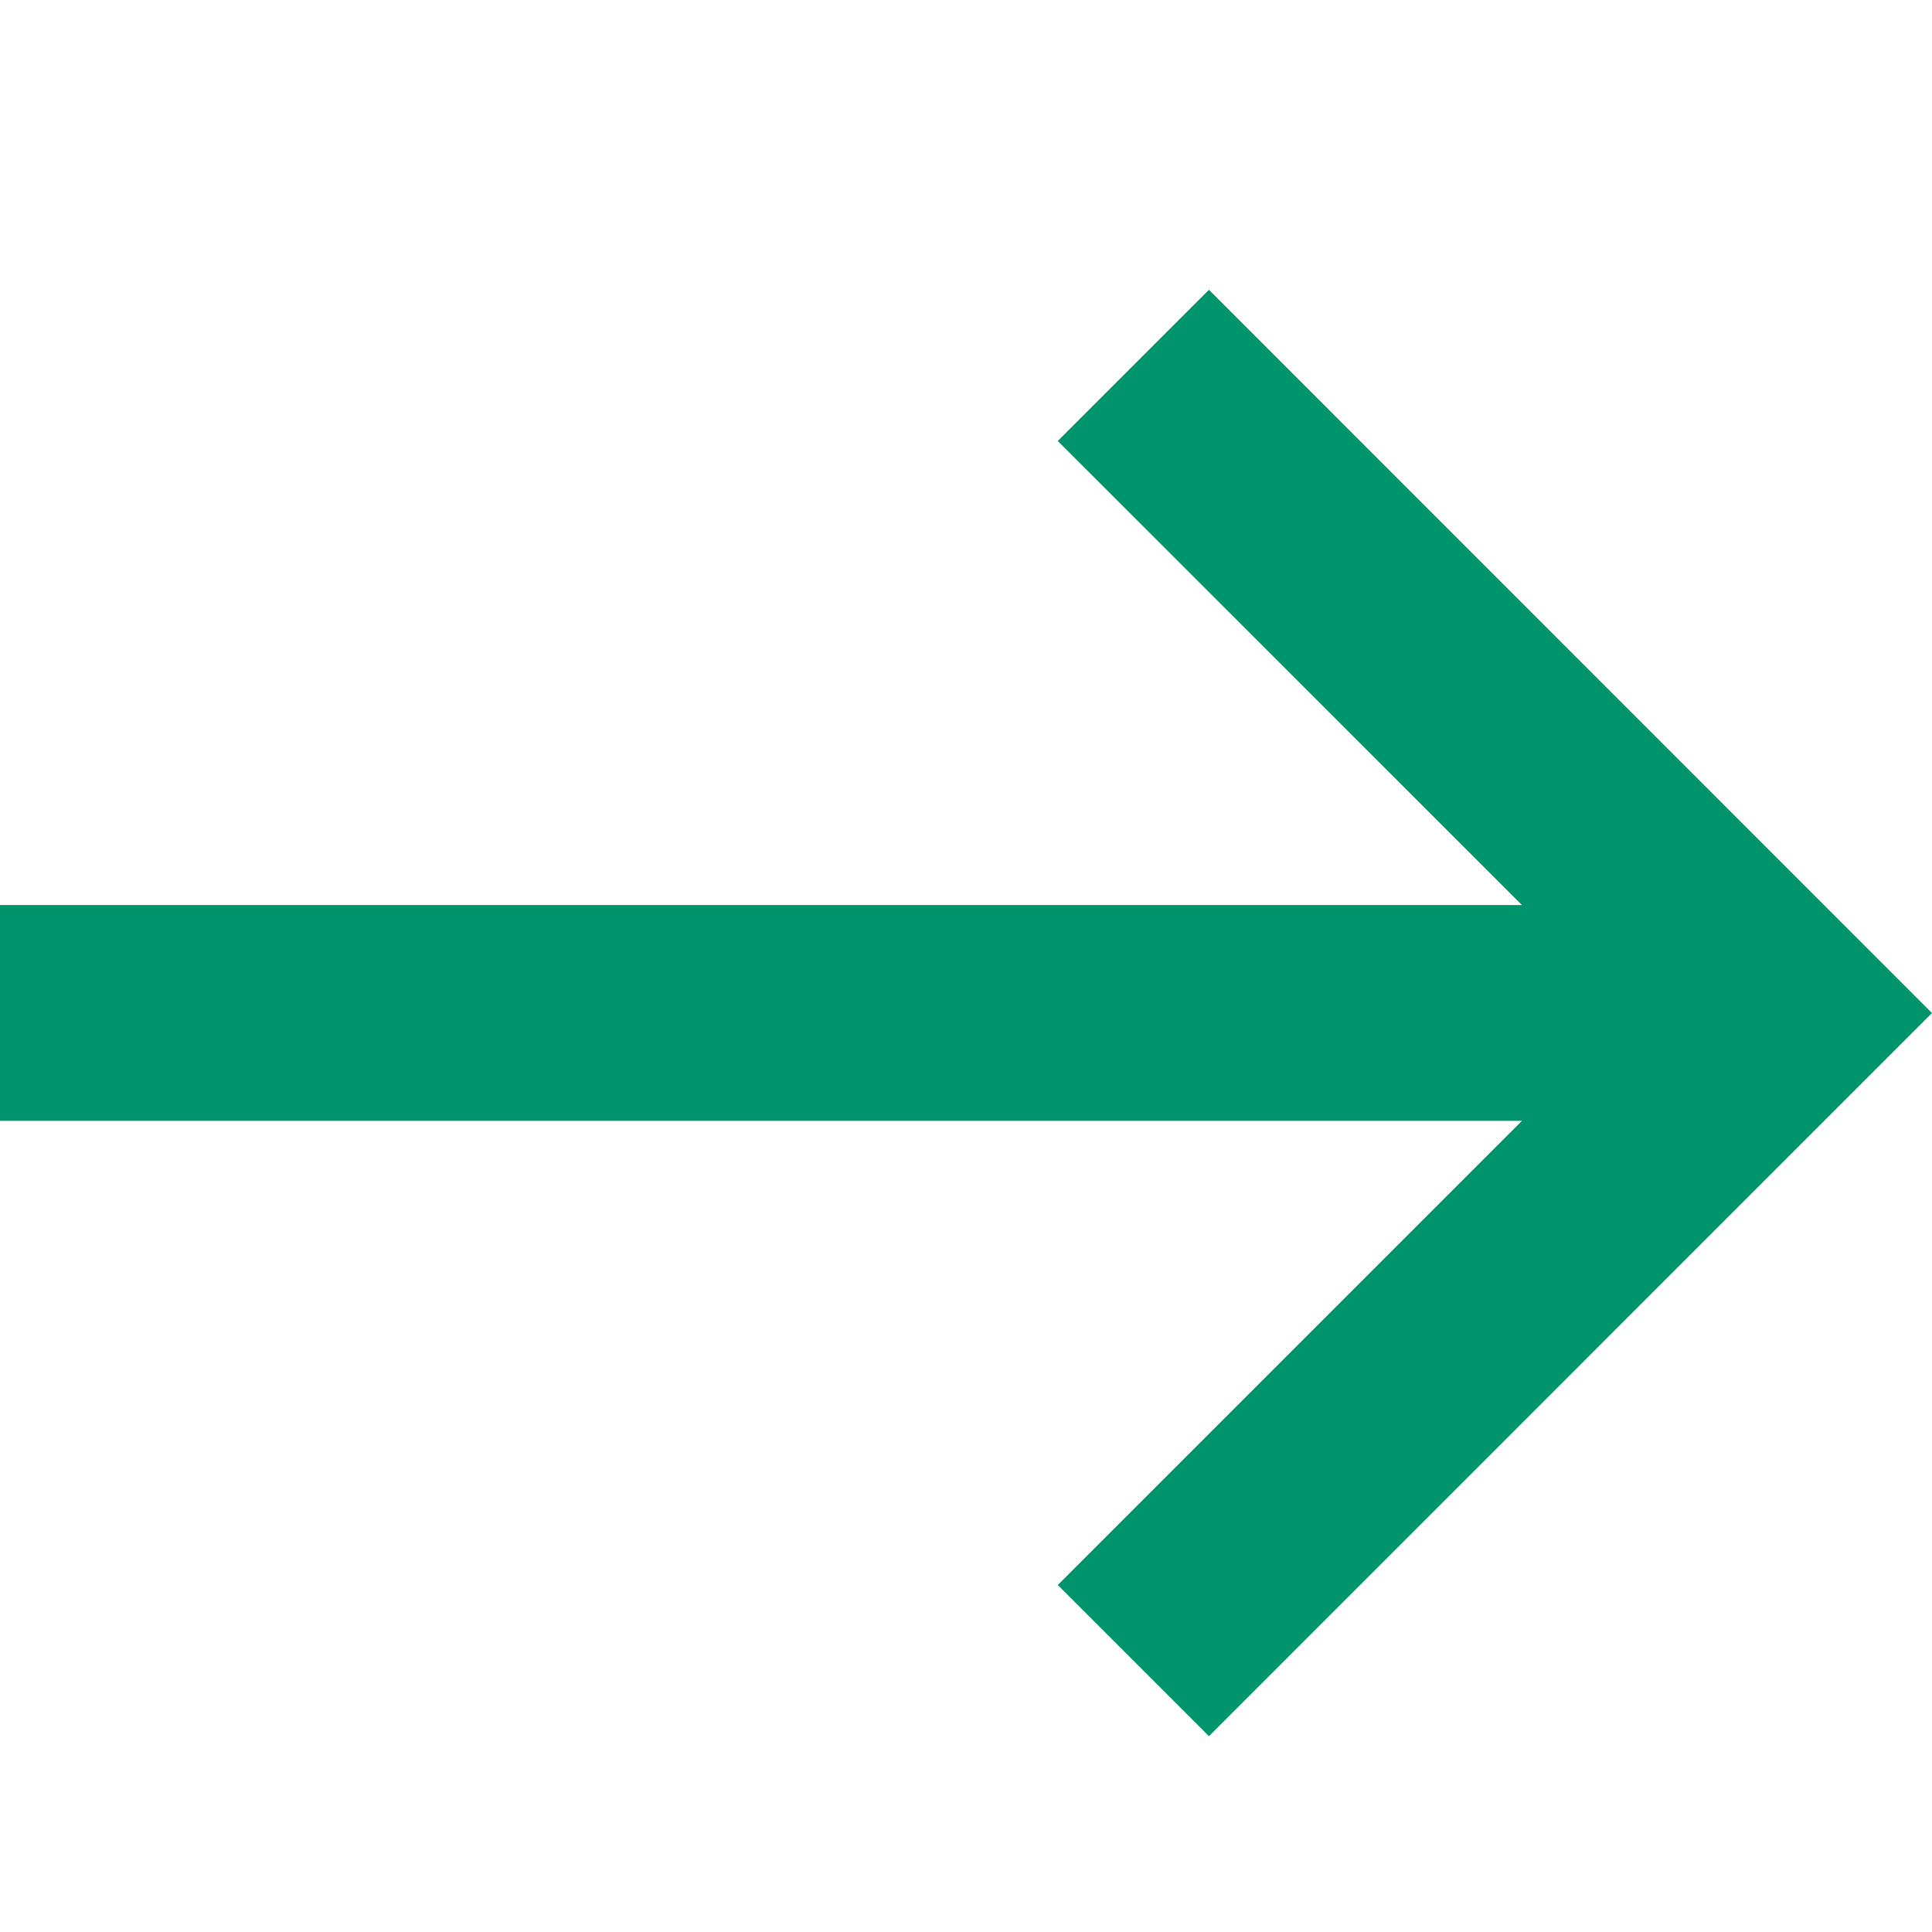
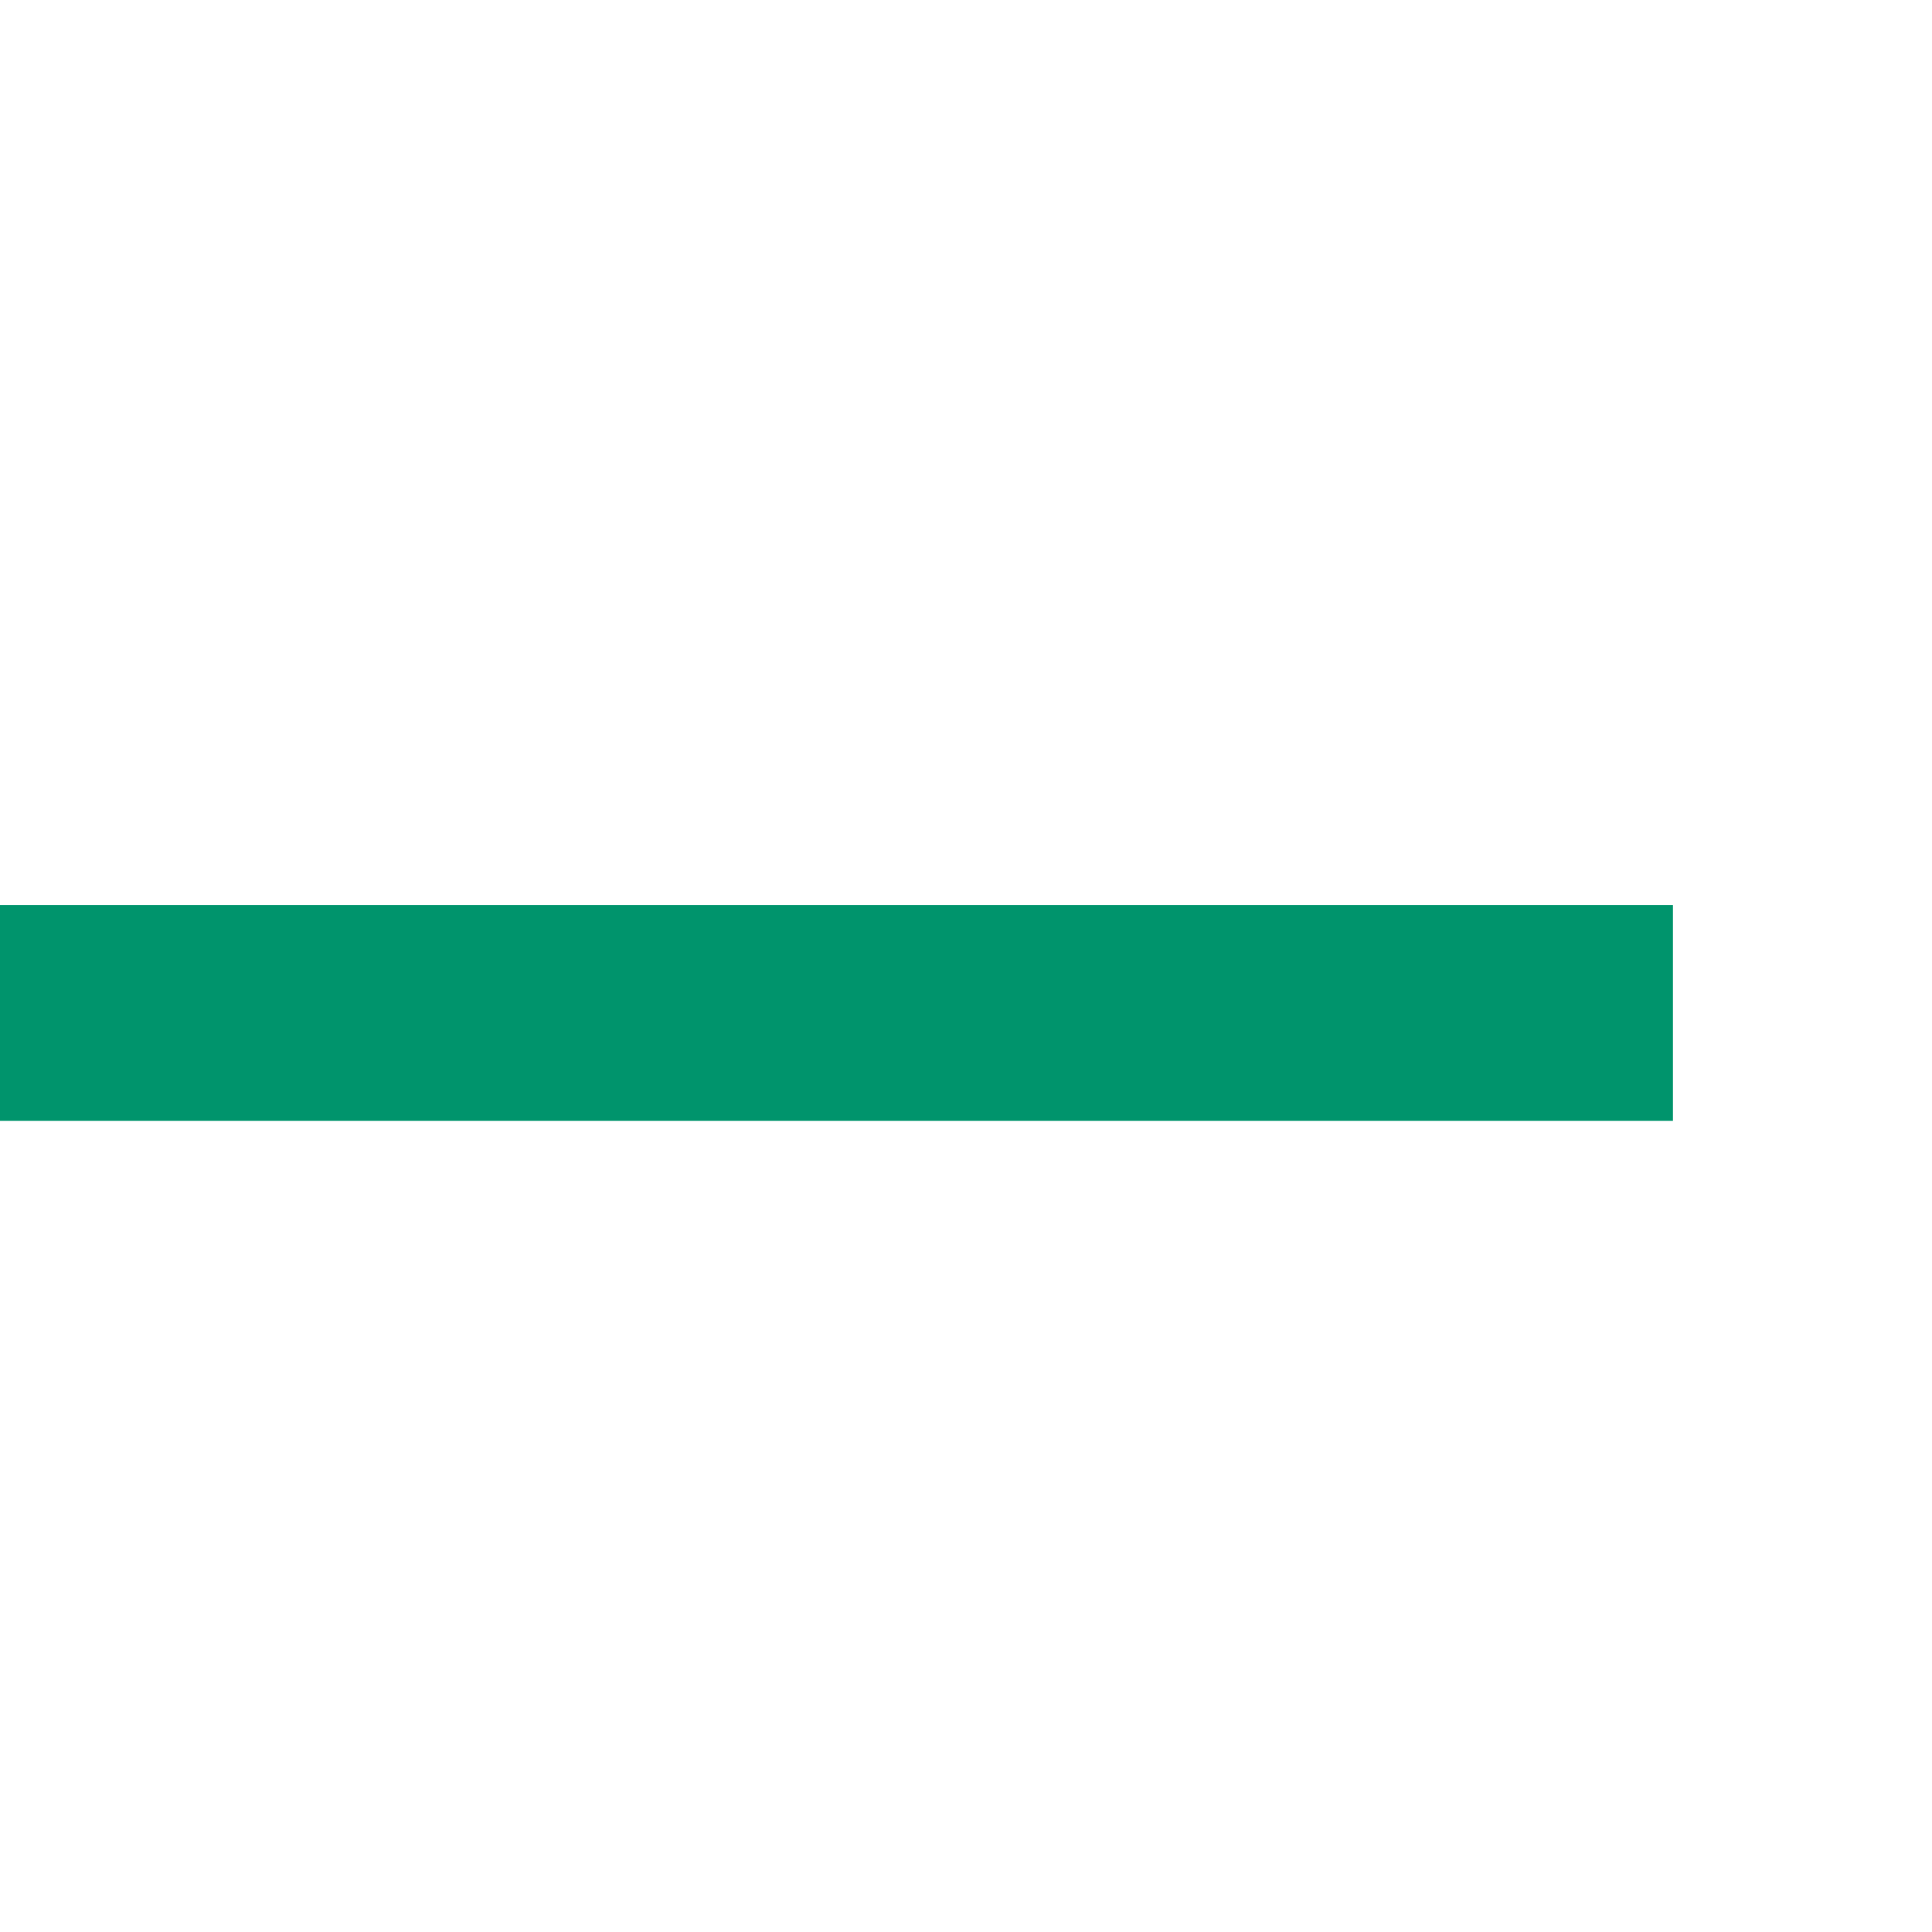
<svg xmlns="http://www.w3.org/2000/svg" width="20px" height="20px" viewBox="0 0 20 20" version="1.1">
  <title>icon-Rating-stable</title>
  <g id="icon-Rating-stable" stroke="none" stroke-width="1" fill="none" fill-rule="evenodd">
    <g id="Group" transform="translate(0, 3)" fill="#00946C" fill-rule="nonzero">
      <polygon id="Path" points="0 6.369 17.318 6.369 17.318 8.603 0 8.603" />
-       <polygon id="Path" points="12.515 14.973 10.95 13.408 16.872 7.486 10.95 1.565 12.515 0 20 7.487" />
    </g>
  </g>
</svg>